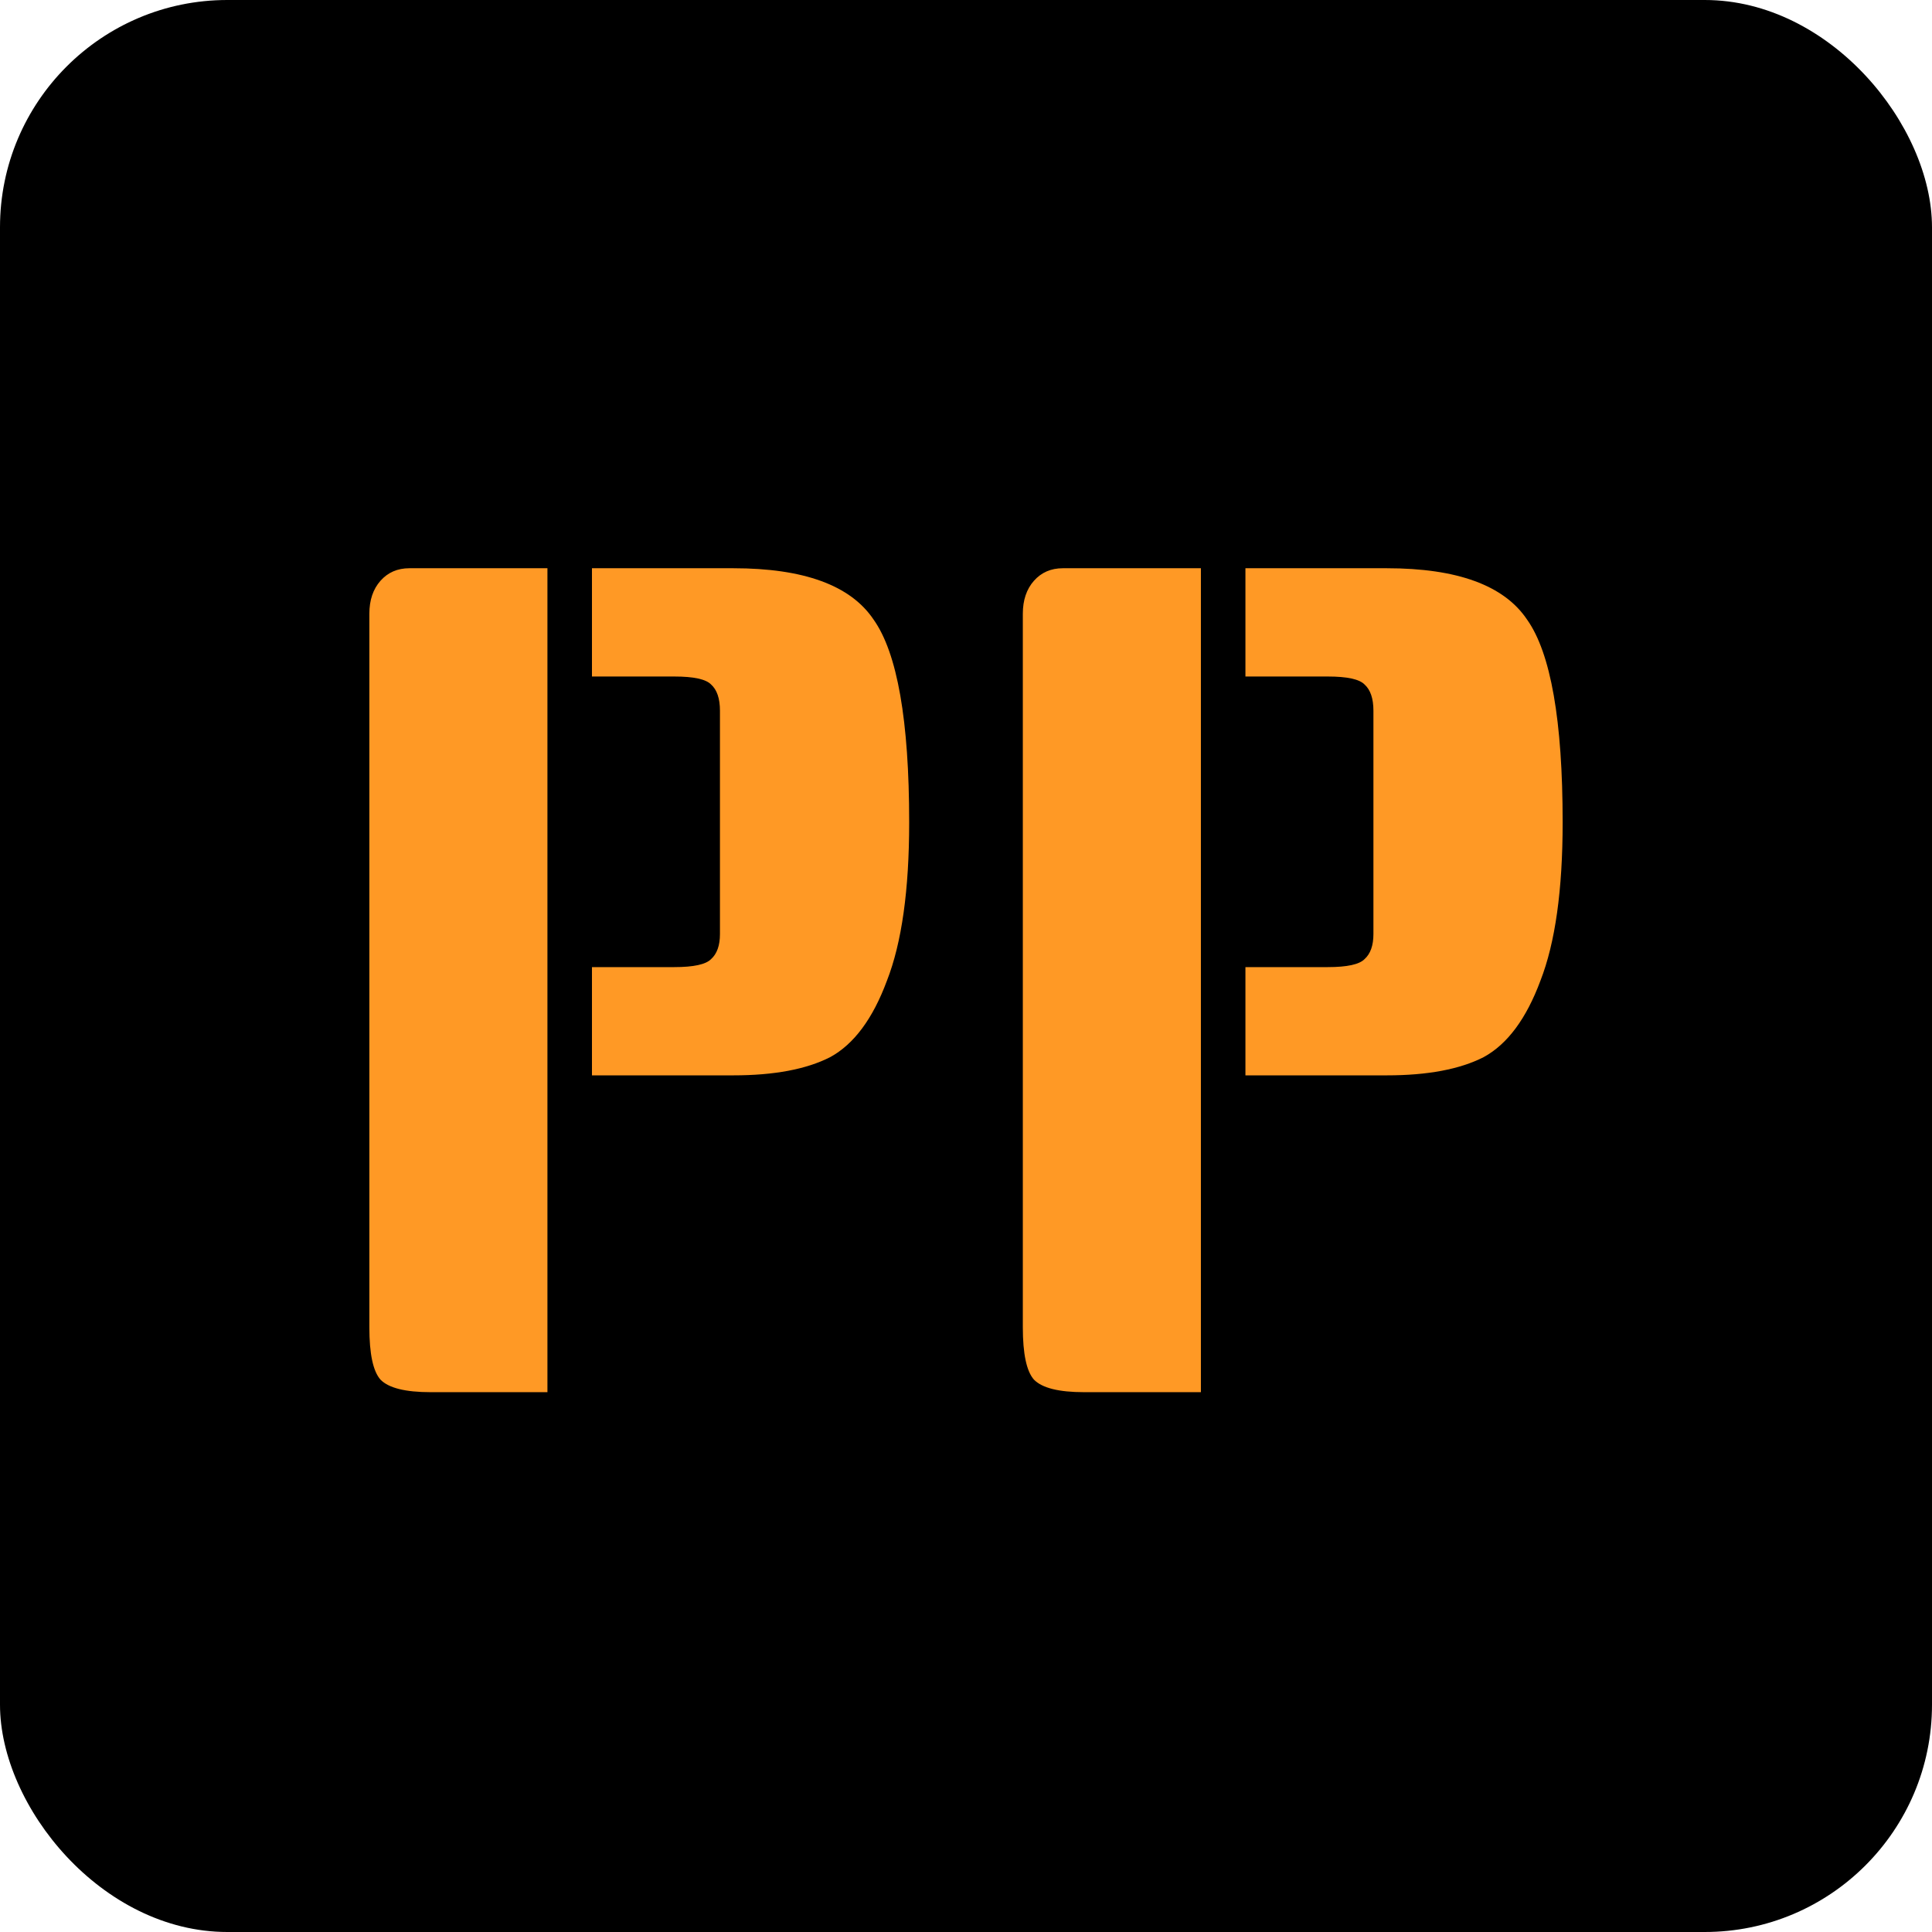
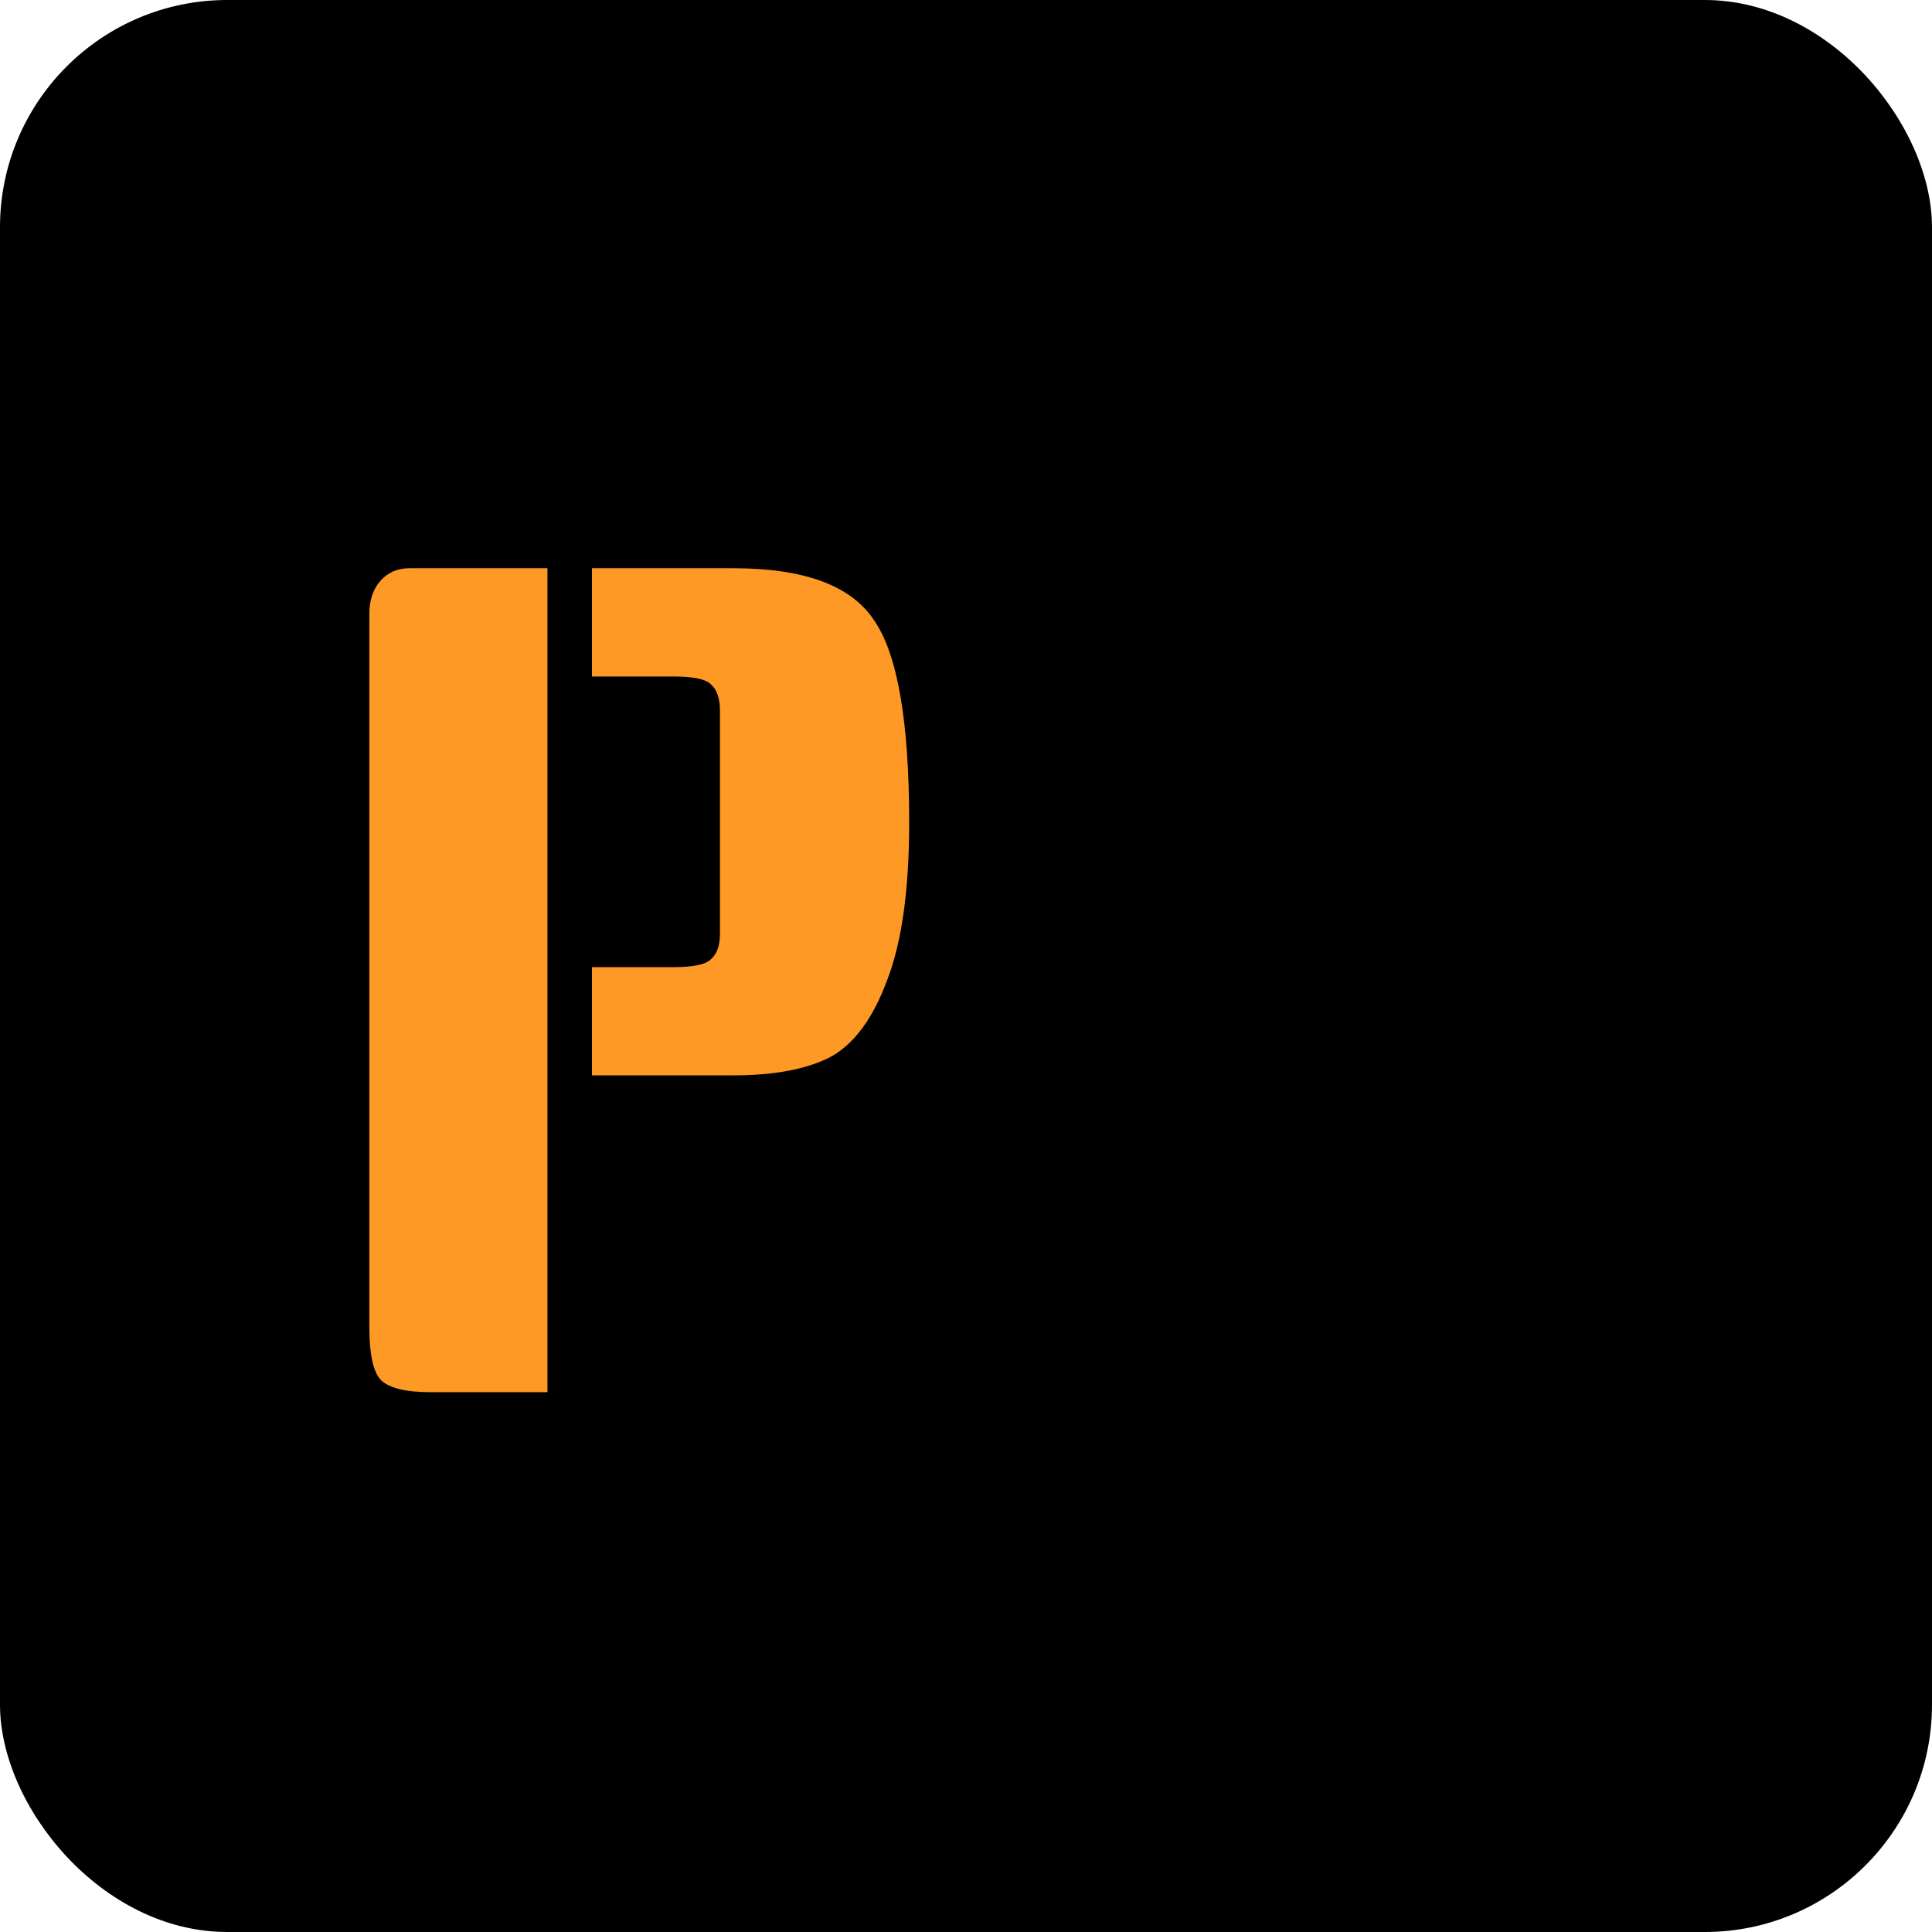
<svg xmlns="http://www.w3.org/2000/svg" width="68" height="68" viewBox="0 0 68 68" fill="none">
  <rect width="68" height="68" rx="8" fill="black" />
  <path d="M19.268 49H15.155C14.267 49 13.679 48.853 13.392 48.559C13.131 48.265 13 47.65 13 46.714V21.604C13 21.123 13.131 20.735 13.392 20.441C13.653 20.147 13.992 20 14.41 20H19.268V49ZM20.835 20H25.81C28.291 20 29.937 20.602 30.746 21.805C31.582 22.982 32 25.361 32 28.945C32 31.325 31.739 33.183 31.216 34.52C30.72 35.857 30.054 36.753 29.219 37.208C28.383 37.635 27.247 37.849 25.81 37.849H20.835V34.039H23.734C24.413 34.039 24.844 33.945 25.027 33.758C25.236 33.571 25.34 33.277 25.34 32.876V25.014C25.34 24.586 25.236 24.279 25.027 24.091C24.844 23.904 24.413 23.811 23.734 23.811H20.835V20Z" fill="#FF9925" />
-   <path d="M42.268 49H38.155C37.267 49 36.679 48.853 36.392 48.559C36.131 48.265 36 47.65 36 46.714V21.604C36 21.123 36.131 20.735 36.392 20.441C36.653 20.147 36.992 20 37.41 20H42.268V49ZM43.835 20H48.81C51.291 20 52.937 20.602 53.746 21.805C54.582 22.982 55 25.361 55 28.945C55 31.325 54.739 33.183 54.217 34.52C53.72 35.857 53.054 36.753 52.219 37.208C51.383 37.635 50.247 37.849 48.81 37.849H43.835V34.039H46.734C47.413 34.039 47.844 33.945 48.027 33.758C48.236 33.571 48.34 33.277 48.34 32.876V25.014C48.34 24.586 48.236 24.279 48.027 24.091C47.844 23.904 47.413 23.811 46.734 23.811H43.835V20Z" fill="#FF9925" />
</svg>